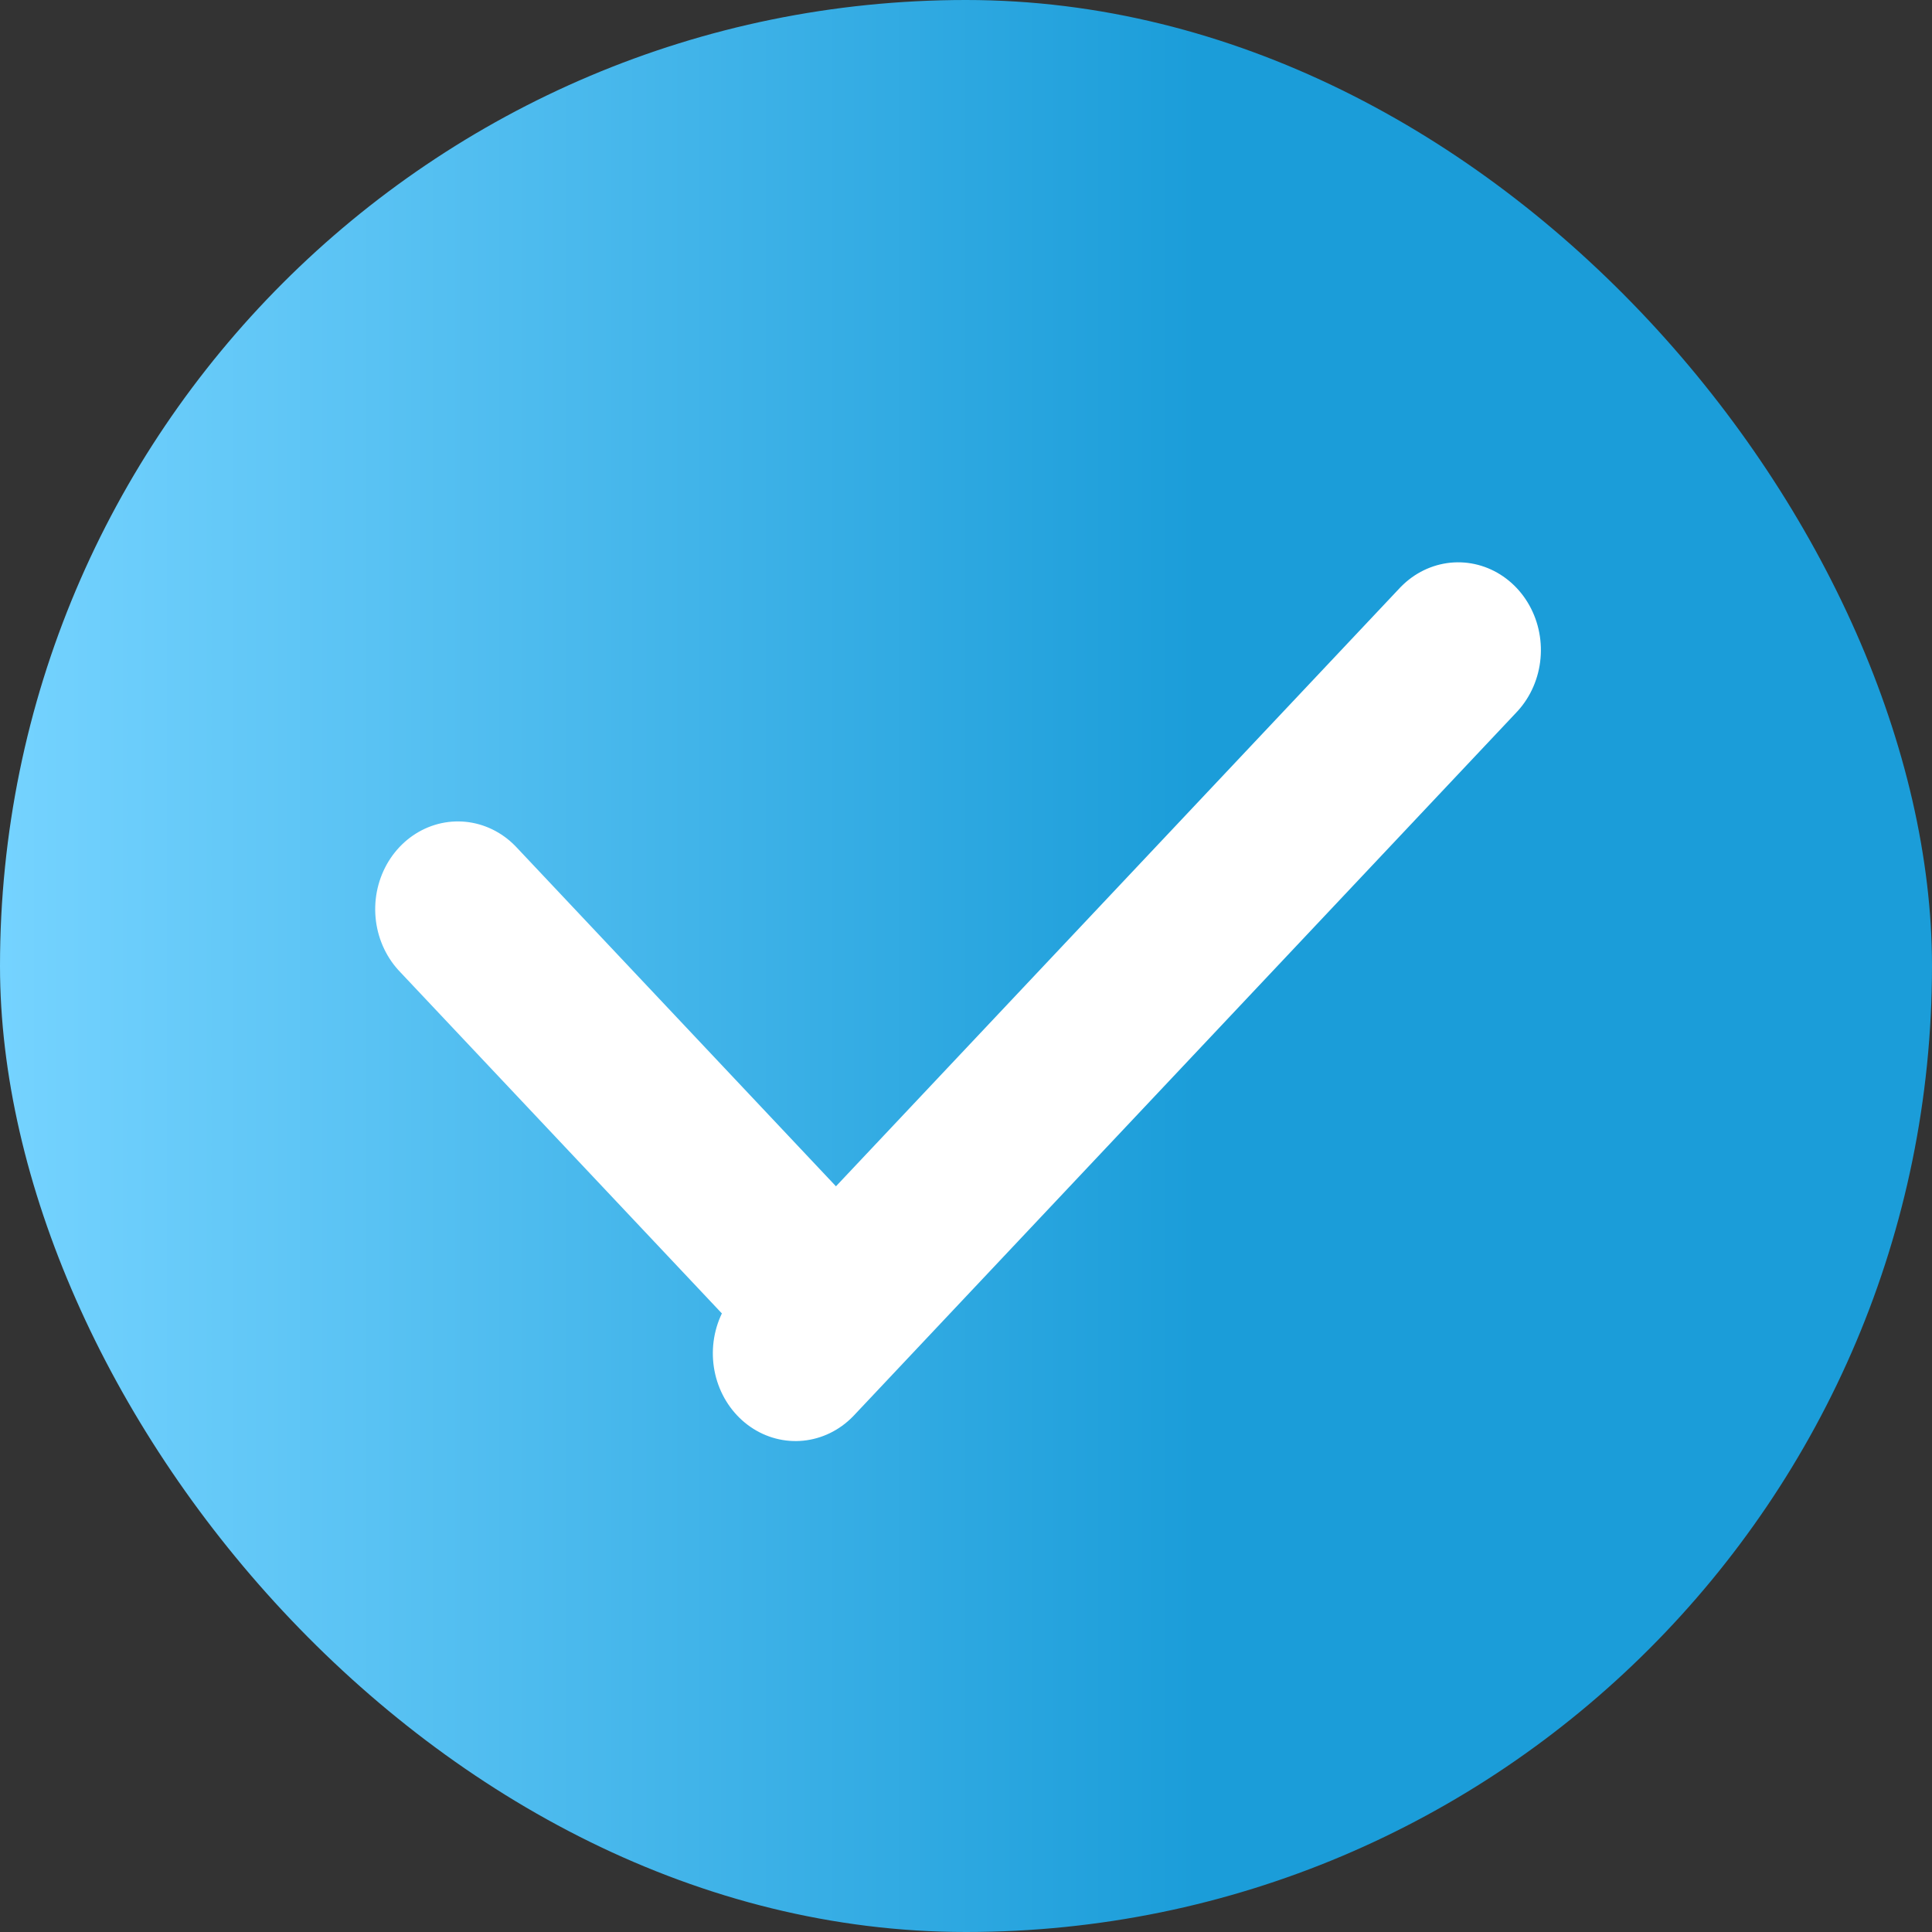
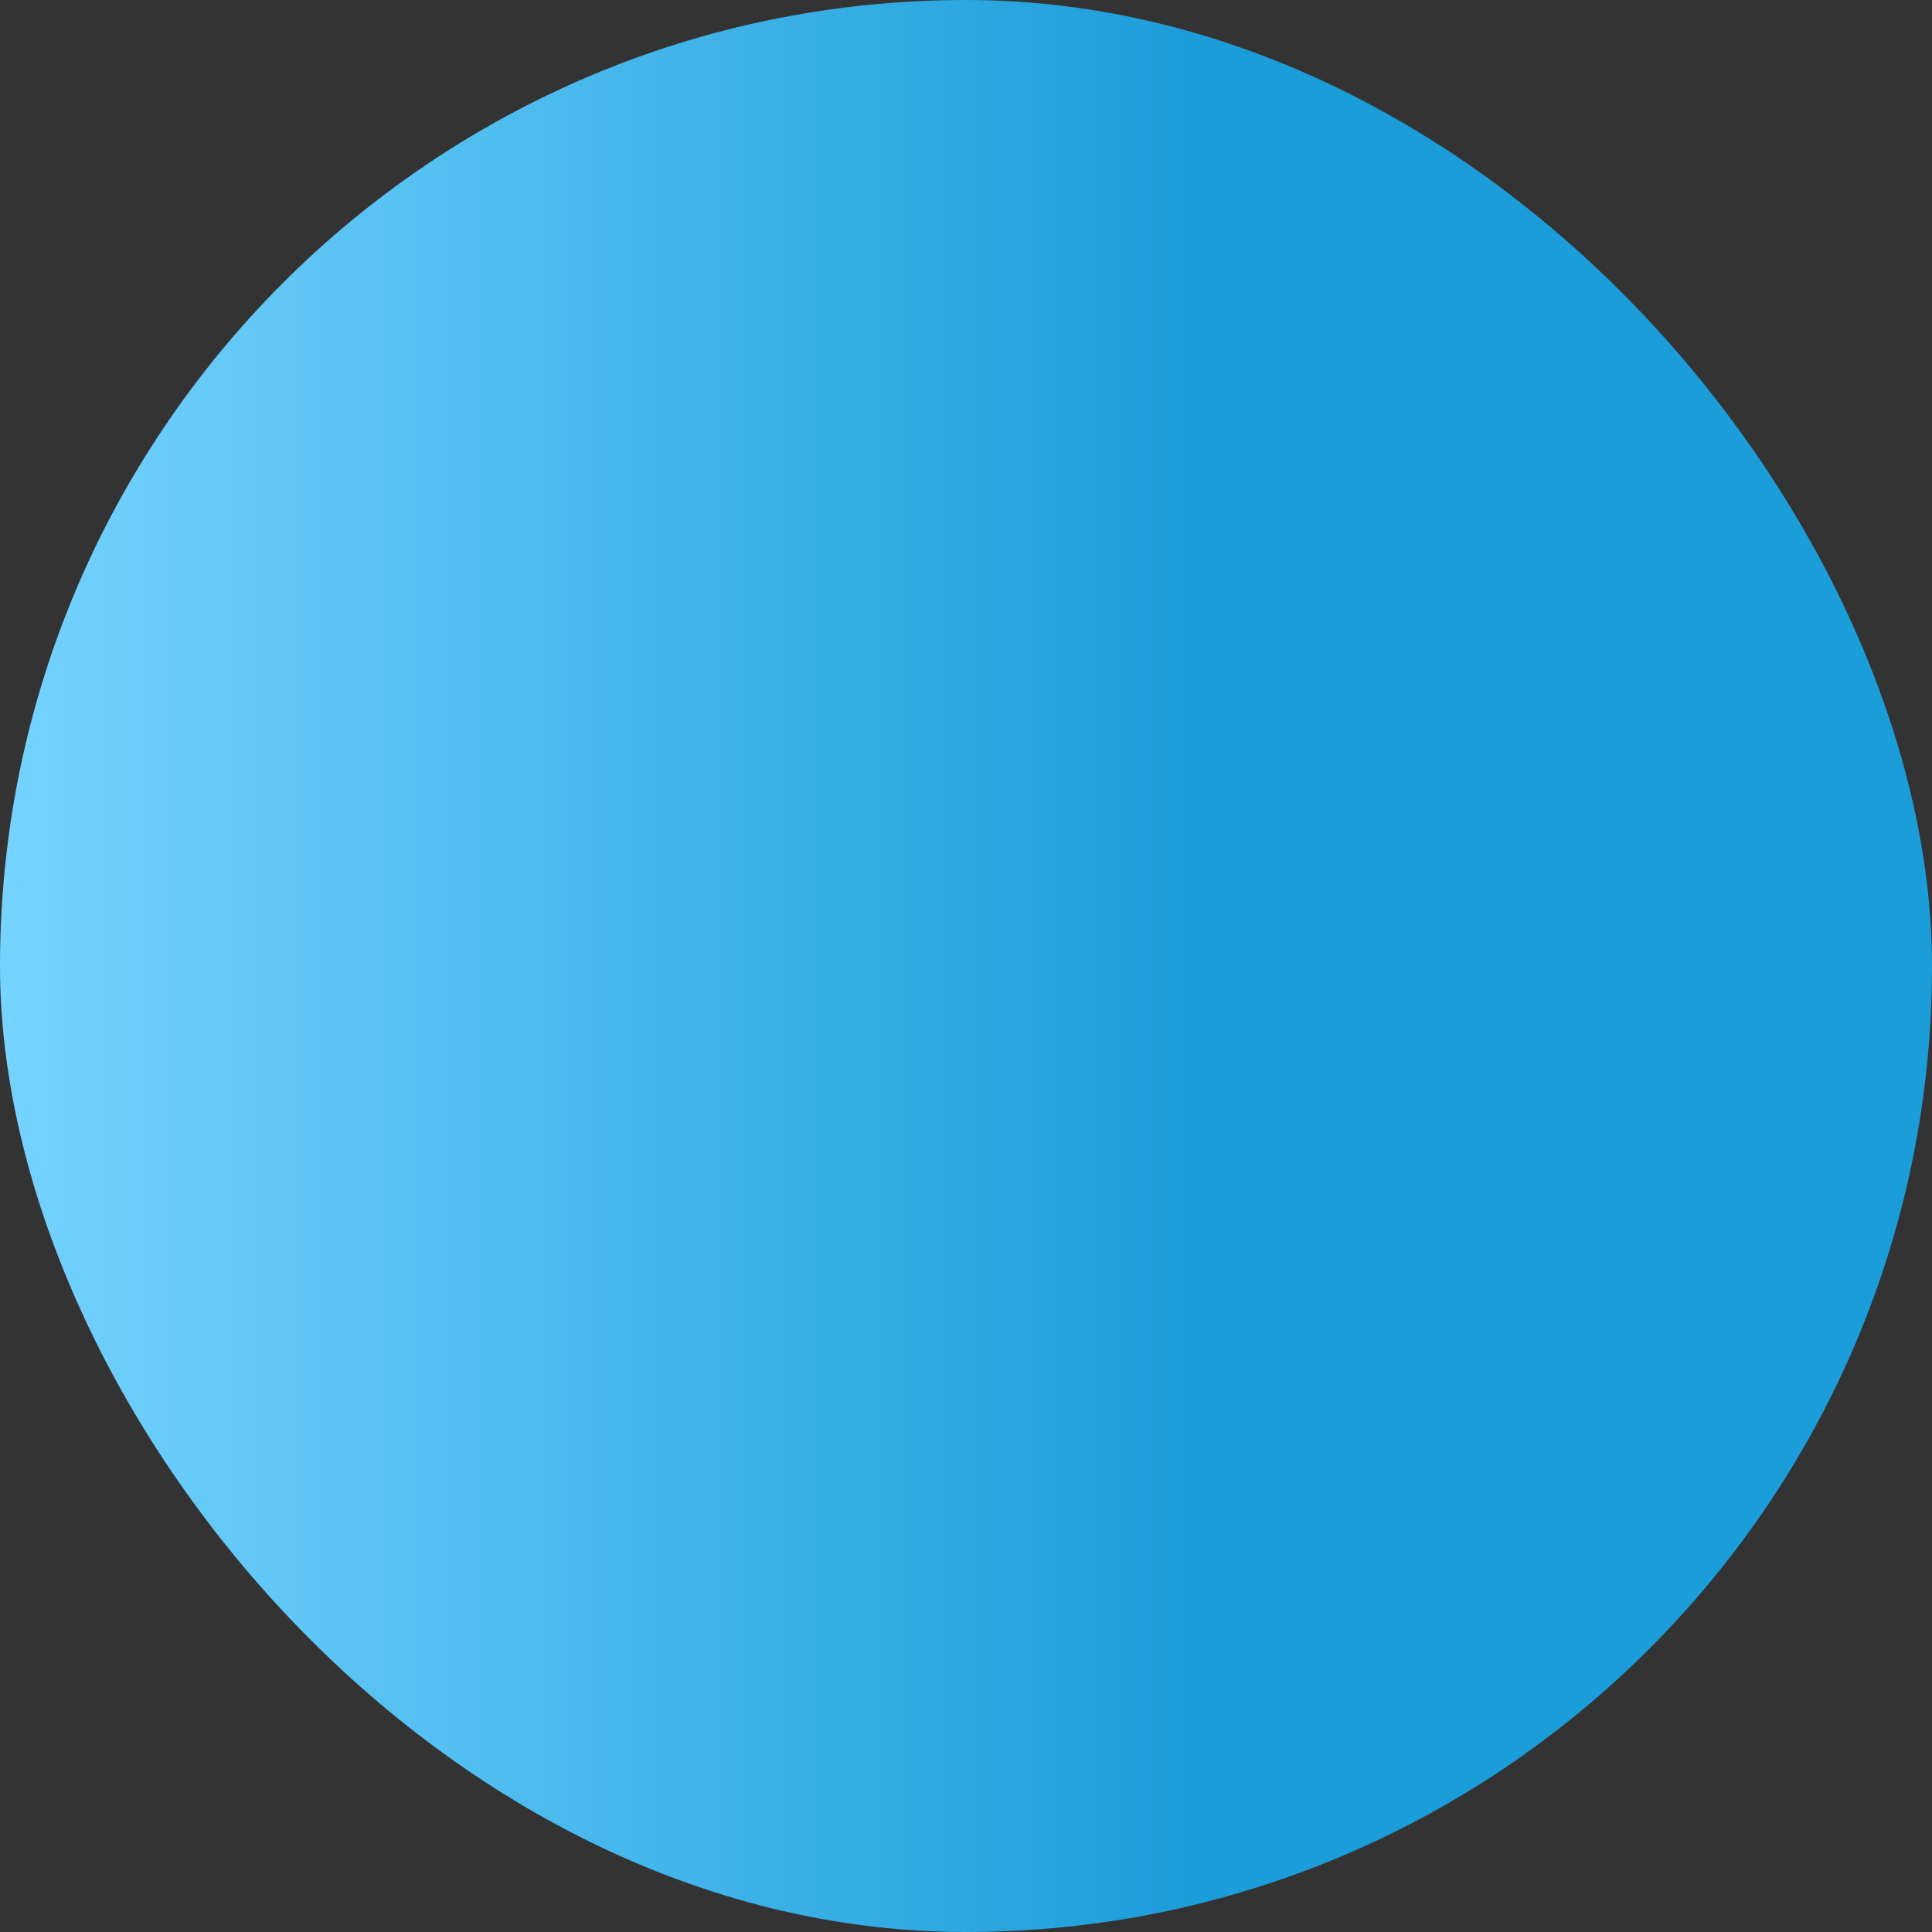
<svg xmlns="http://www.w3.org/2000/svg" width="17" height="17" viewBox="0 0 17 17" fill="none">
  <rect x="0" y="0" width="17" height="17" fill="#333333" stroke="none" />
  <rect width="17" height="17" rx="8.5" fill="url(#paint0_linear_1428_673)" />
-   <line x1="0.75" y1="-0.75" x2="5.25" y2="-0.75" transform="matrix(0.686 0.728 -0.686 0.728 3 8)" stroke="white" stroke-width="1.5" stroke-linecap="round" />
-   <line x1="0.75" y1="-0.75" x2="9.25" y2="-0.75" transform="matrix(0.686 -0.728 0.686 0.728 7 13)" stroke="white" stroke-width="1.5" stroke-linecap="round" />
  <defs>
    <linearGradient id="paint0_linear_1428_673" x1="-1.2666e-07" y1="8.5" x2="17" y2="8.5" gradientUnits="userSpaceOnUse">
      <stop stop-color="#75D3FF" />
      <stop offset="0.62" stop-color="#1B9DD9" />
    </linearGradient>
  </defs>
</svg>